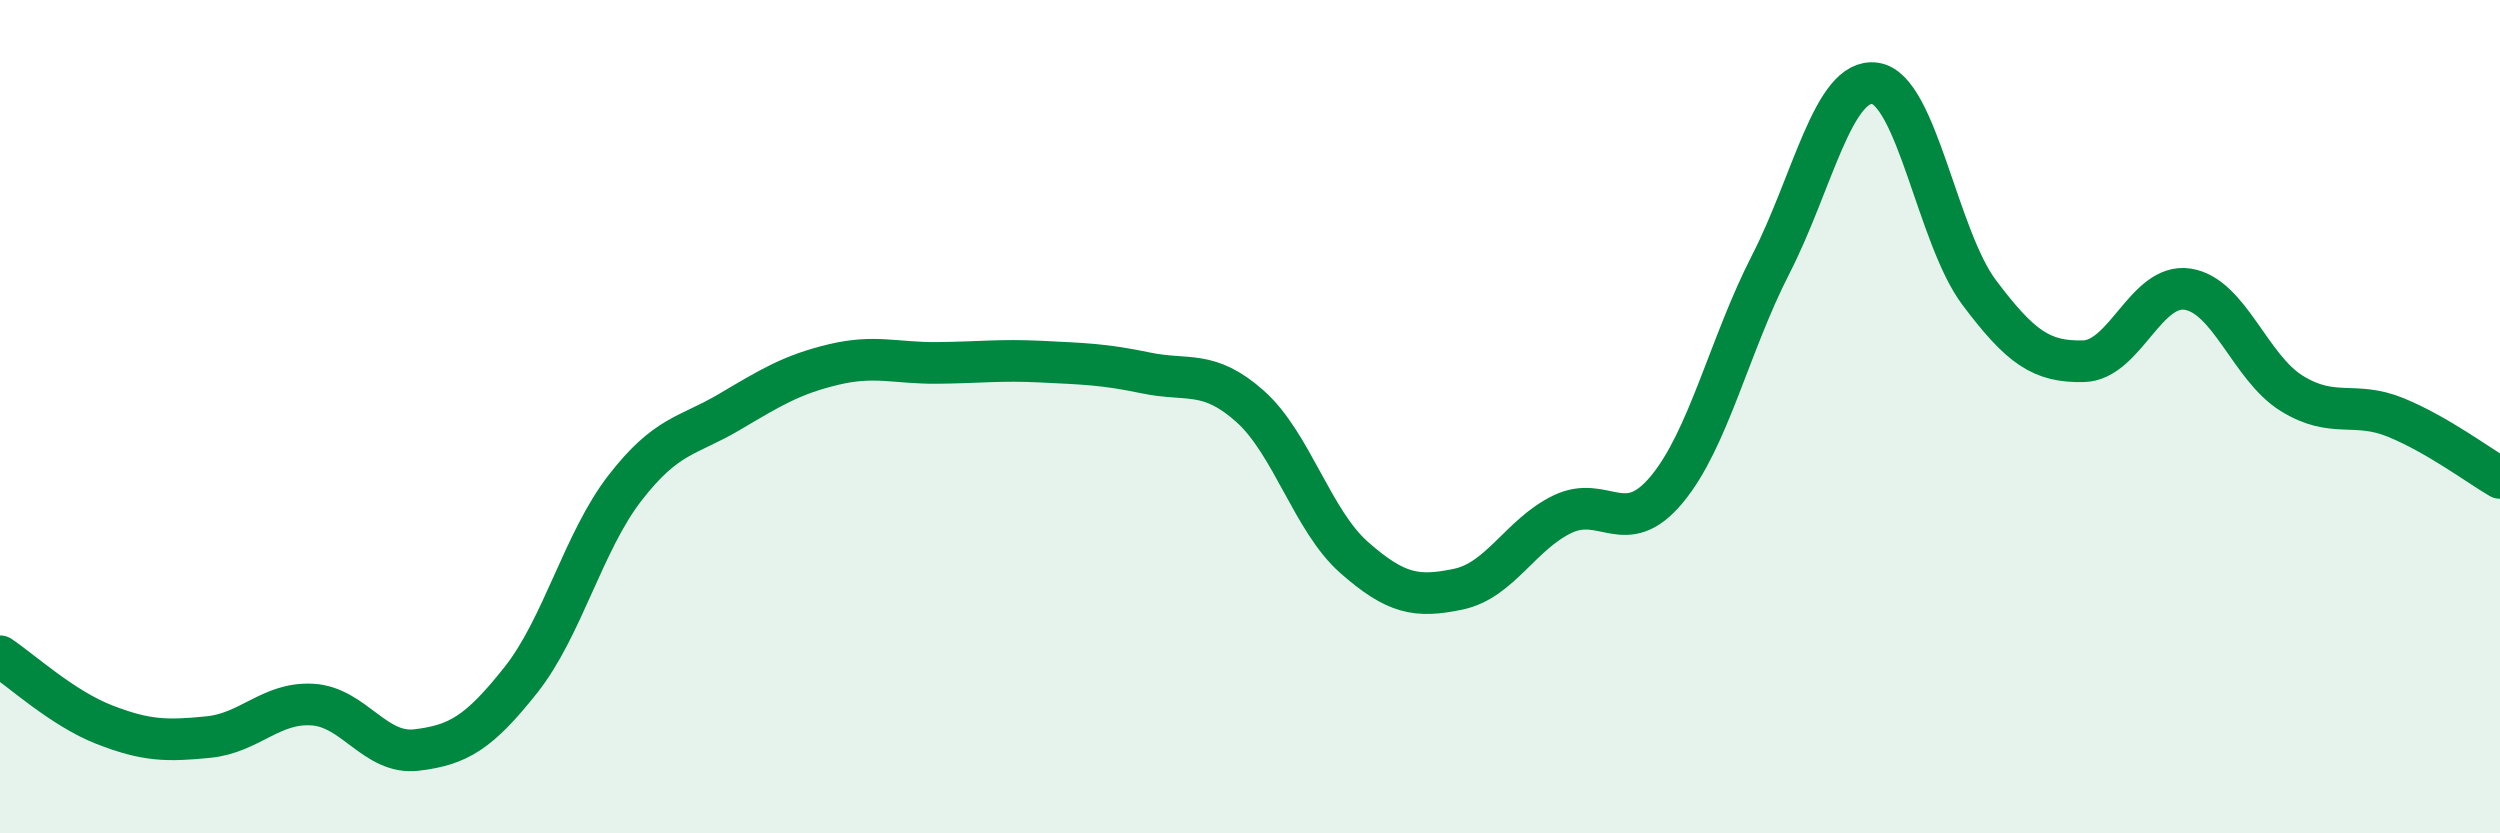
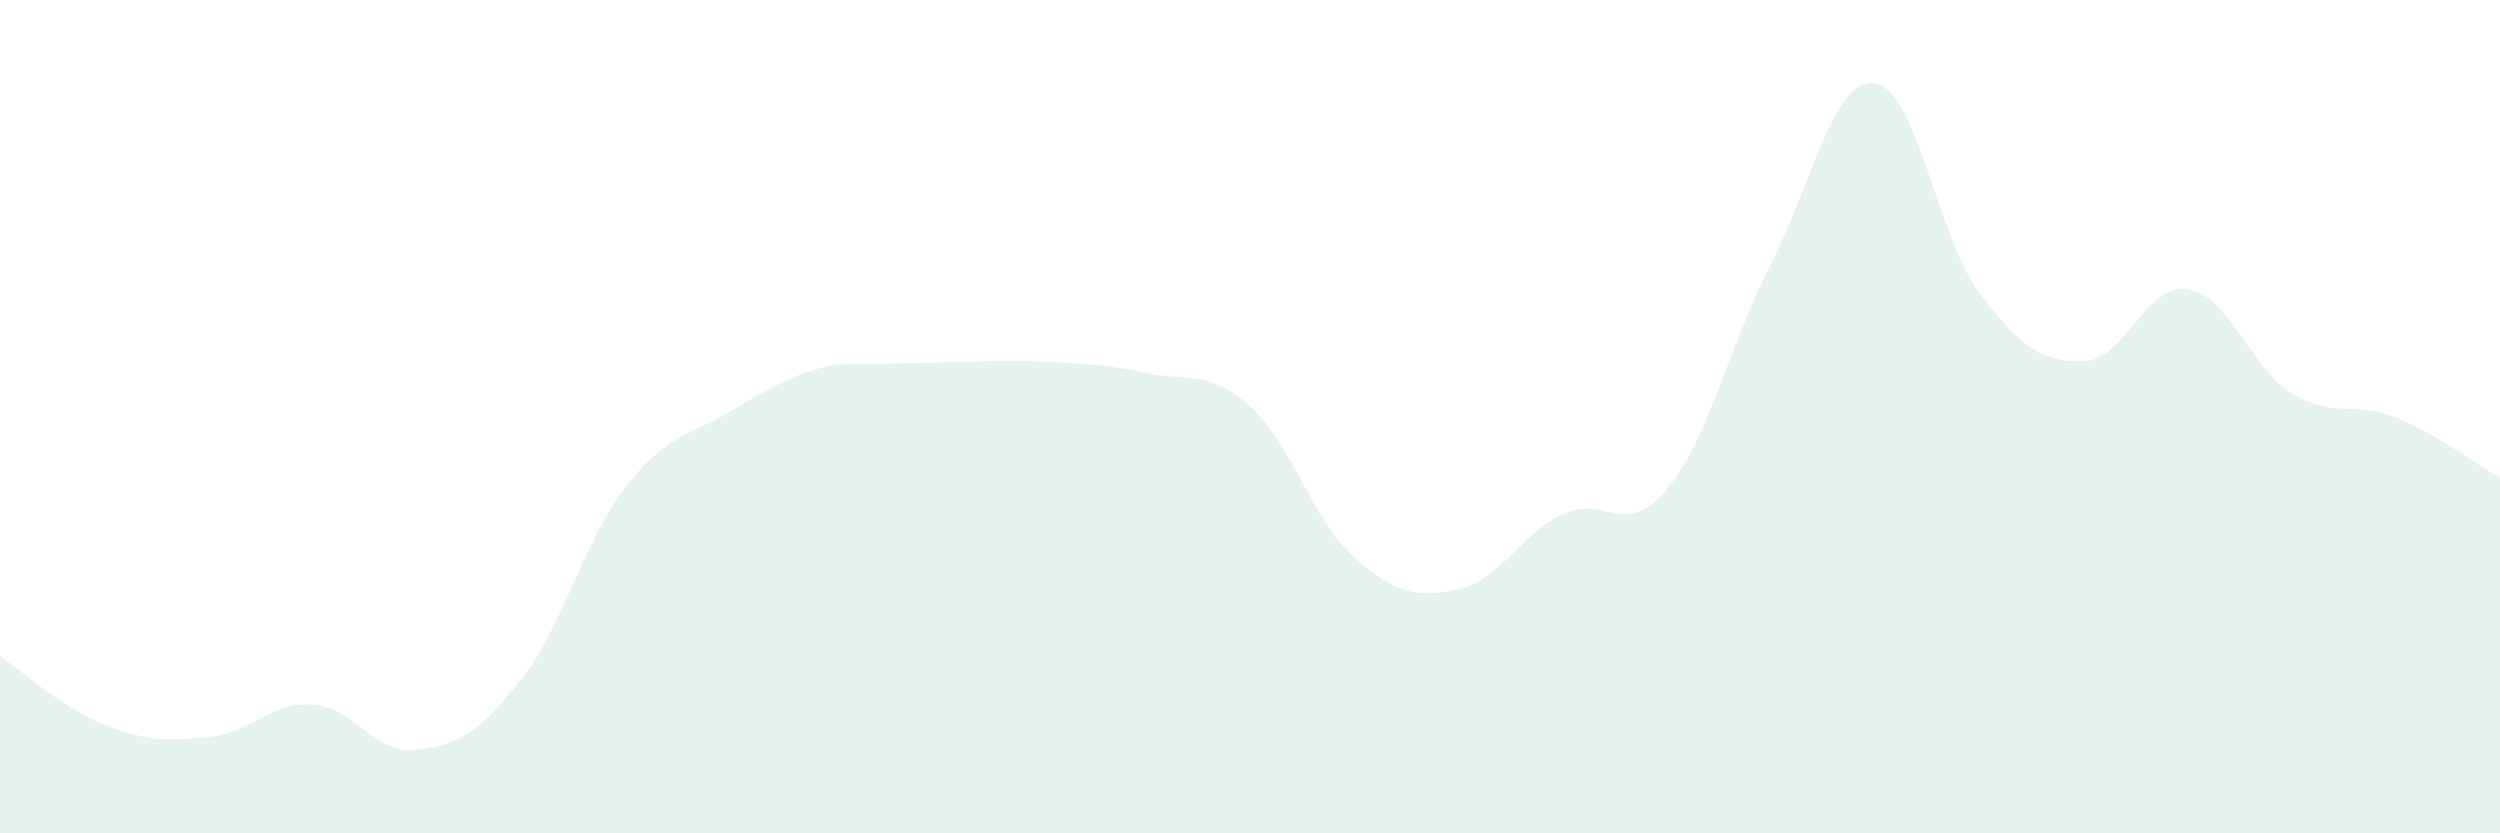
<svg xmlns="http://www.w3.org/2000/svg" width="60" height="20" viewBox="0 0 60 20">
-   <path d="M 0,15.75 C 0.5,16.08 1.5,17 2.5,17.39 C 3.5,17.78 4,17.79 5,17.69 C 6,17.59 6.5,16.85 7.5,16.91 C 8.5,16.97 9,18.12 10,18 C 11,17.88 11.5,17.58 12.5,16.32 C 13.5,15.06 14,13 15,11.71 C 16,10.42 16.5,10.48 17.5,9.89 C 18.5,9.3 19,8.99 20,8.75 C 21,8.51 21.5,8.72 22.5,8.71 C 23.5,8.7 24,8.63 25,8.68 C 26,8.73 26.5,8.74 27.5,8.95 C 28.5,9.16 29,8.86 30,9.75 C 31,10.64 31.5,12.5 32.5,13.38 C 33.5,14.26 34,14.35 35,14.14 C 36,13.93 36.5,12.82 37.5,12.34 C 38.5,11.86 39,12.95 40,11.75 C 41,10.55 41.5,8.29 42.5,6.34 C 43.5,4.39 44,1.86 45,2 C 46,2.14 46.5,5.69 47.5,7.02 C 48.5,8.35 49,8.69 50,8.67 C 51,8.65 51.5,6.79 52.5,6.94 C 53.5,7.09 54,8.82 55,9.44 C 56,10.06 56.5,9.61 57.5,10.02 C 58.5,10.43 59.5,11.18 60,11.47L60 20L0 20Z" fill="#008740" opacity="0.1" stroke-linecap="round" stroke-linejoin="round" />
-   <path d="M 0,15.75 C 0.5,16.08 1.5,17 2.5,17.39 C 3.5,17.78 4,17.79 5,17.69 C 6,17.59 6.5,16.85 7.5,16.91 C 8.5,16.97 9,18.12 10,18 C 11,17.88 11.5,17.58 12.5,16.32 C 13.5,15.06 14,13 15,11.71 C 16,10.42 16.5,10.48 17.5,9.89 C 18.5,9.3 19,8.99 20,8.75 C 21,8.51 21.5,8.72 22.5,8.71 C 23.5,8.7 24,8.63 25,8.68 C 26,8.73 26.5,8.74 27.5,8.95 C 28.5,9.16 29,8.86 30,9.75 C 31,10.64 31.5,12.5 32.5,13.38 C 33.5,14.26 34,14.35 35,14.14 C 36,13.93 36.5,12.82 37.5,12.34 C 38.5,11.86 39,12.95 40,11.75 C 41,10.55 41.5,8.29 42.5,6.34 C 43.5,4.39 44,1.86 45,2 C 46,2.14 46.5,5.69 47.5,7.02 C 48.5,8.35 49,8.69 50,8.67 C 51,8.65 51.5,6.79 52.5,6.94 C 53.5,7.09 54,8.82 55,9.44 C 56,10.06 56.5,9.61 57.5,10.02 C 58.5,10.43 59.5,11.18 60,11.47" stroke="#008740" stroke-width="1" fill="none" stroke-linecap="round" stroke-linejoin="round" />
+   <path d="M 0,15.75 C 0.5,16.08 1.5,17 2.5,17.39 C 3.5,17.78 4,17.79 5,17.69 C 6,17.59 6.5,16.85 7.5,16.91 C 8.5,16.97 9,18.12 10,18 C 11,17.88 11.5,17.58 12.5,16.32 C 13.5,15.06 14,13 15,11.71 C 16,10.42 16.5,10.48 17.5,9.89 C 18.5,9.3 19,8.99 20,8.75 C 23.5,8.7 24,8.63 25,8.68 C 26,8.73 26.5,8.74 27.5,8.95 C 28.5,9.16 29,8.86 30,9.75 C 31,10.64 31.5,12.5 32.5,13.38 C 33.5,14.26 34,14.35 35,14.14 C 36,13.93 36.5,12.82 37.5,12.34 C 38.5,11.86 39,12.95 40,11.75 C 41,10.55 41.5,8.29 42.5,6.34 C 43.5,4.39 44,1.86 45,2 C 46,2.14 46.5,5.69 47.5,7.02 C 48.5,8.35 49,8.69 50,8.67 C 51,8.65 51.5,6.79 52.5,6.94 C 53.5,7.09 54,8.82 55,9.44 C 56,10.06 56.5,9.61 57.5,10.02 C 58.5,10.43 59.5,11.18 60,11.47L60 20L0 20Z" fill="#008740" opacity="0.1" stroke-linecap="round" stroke-linejoin="round" />
</svg>